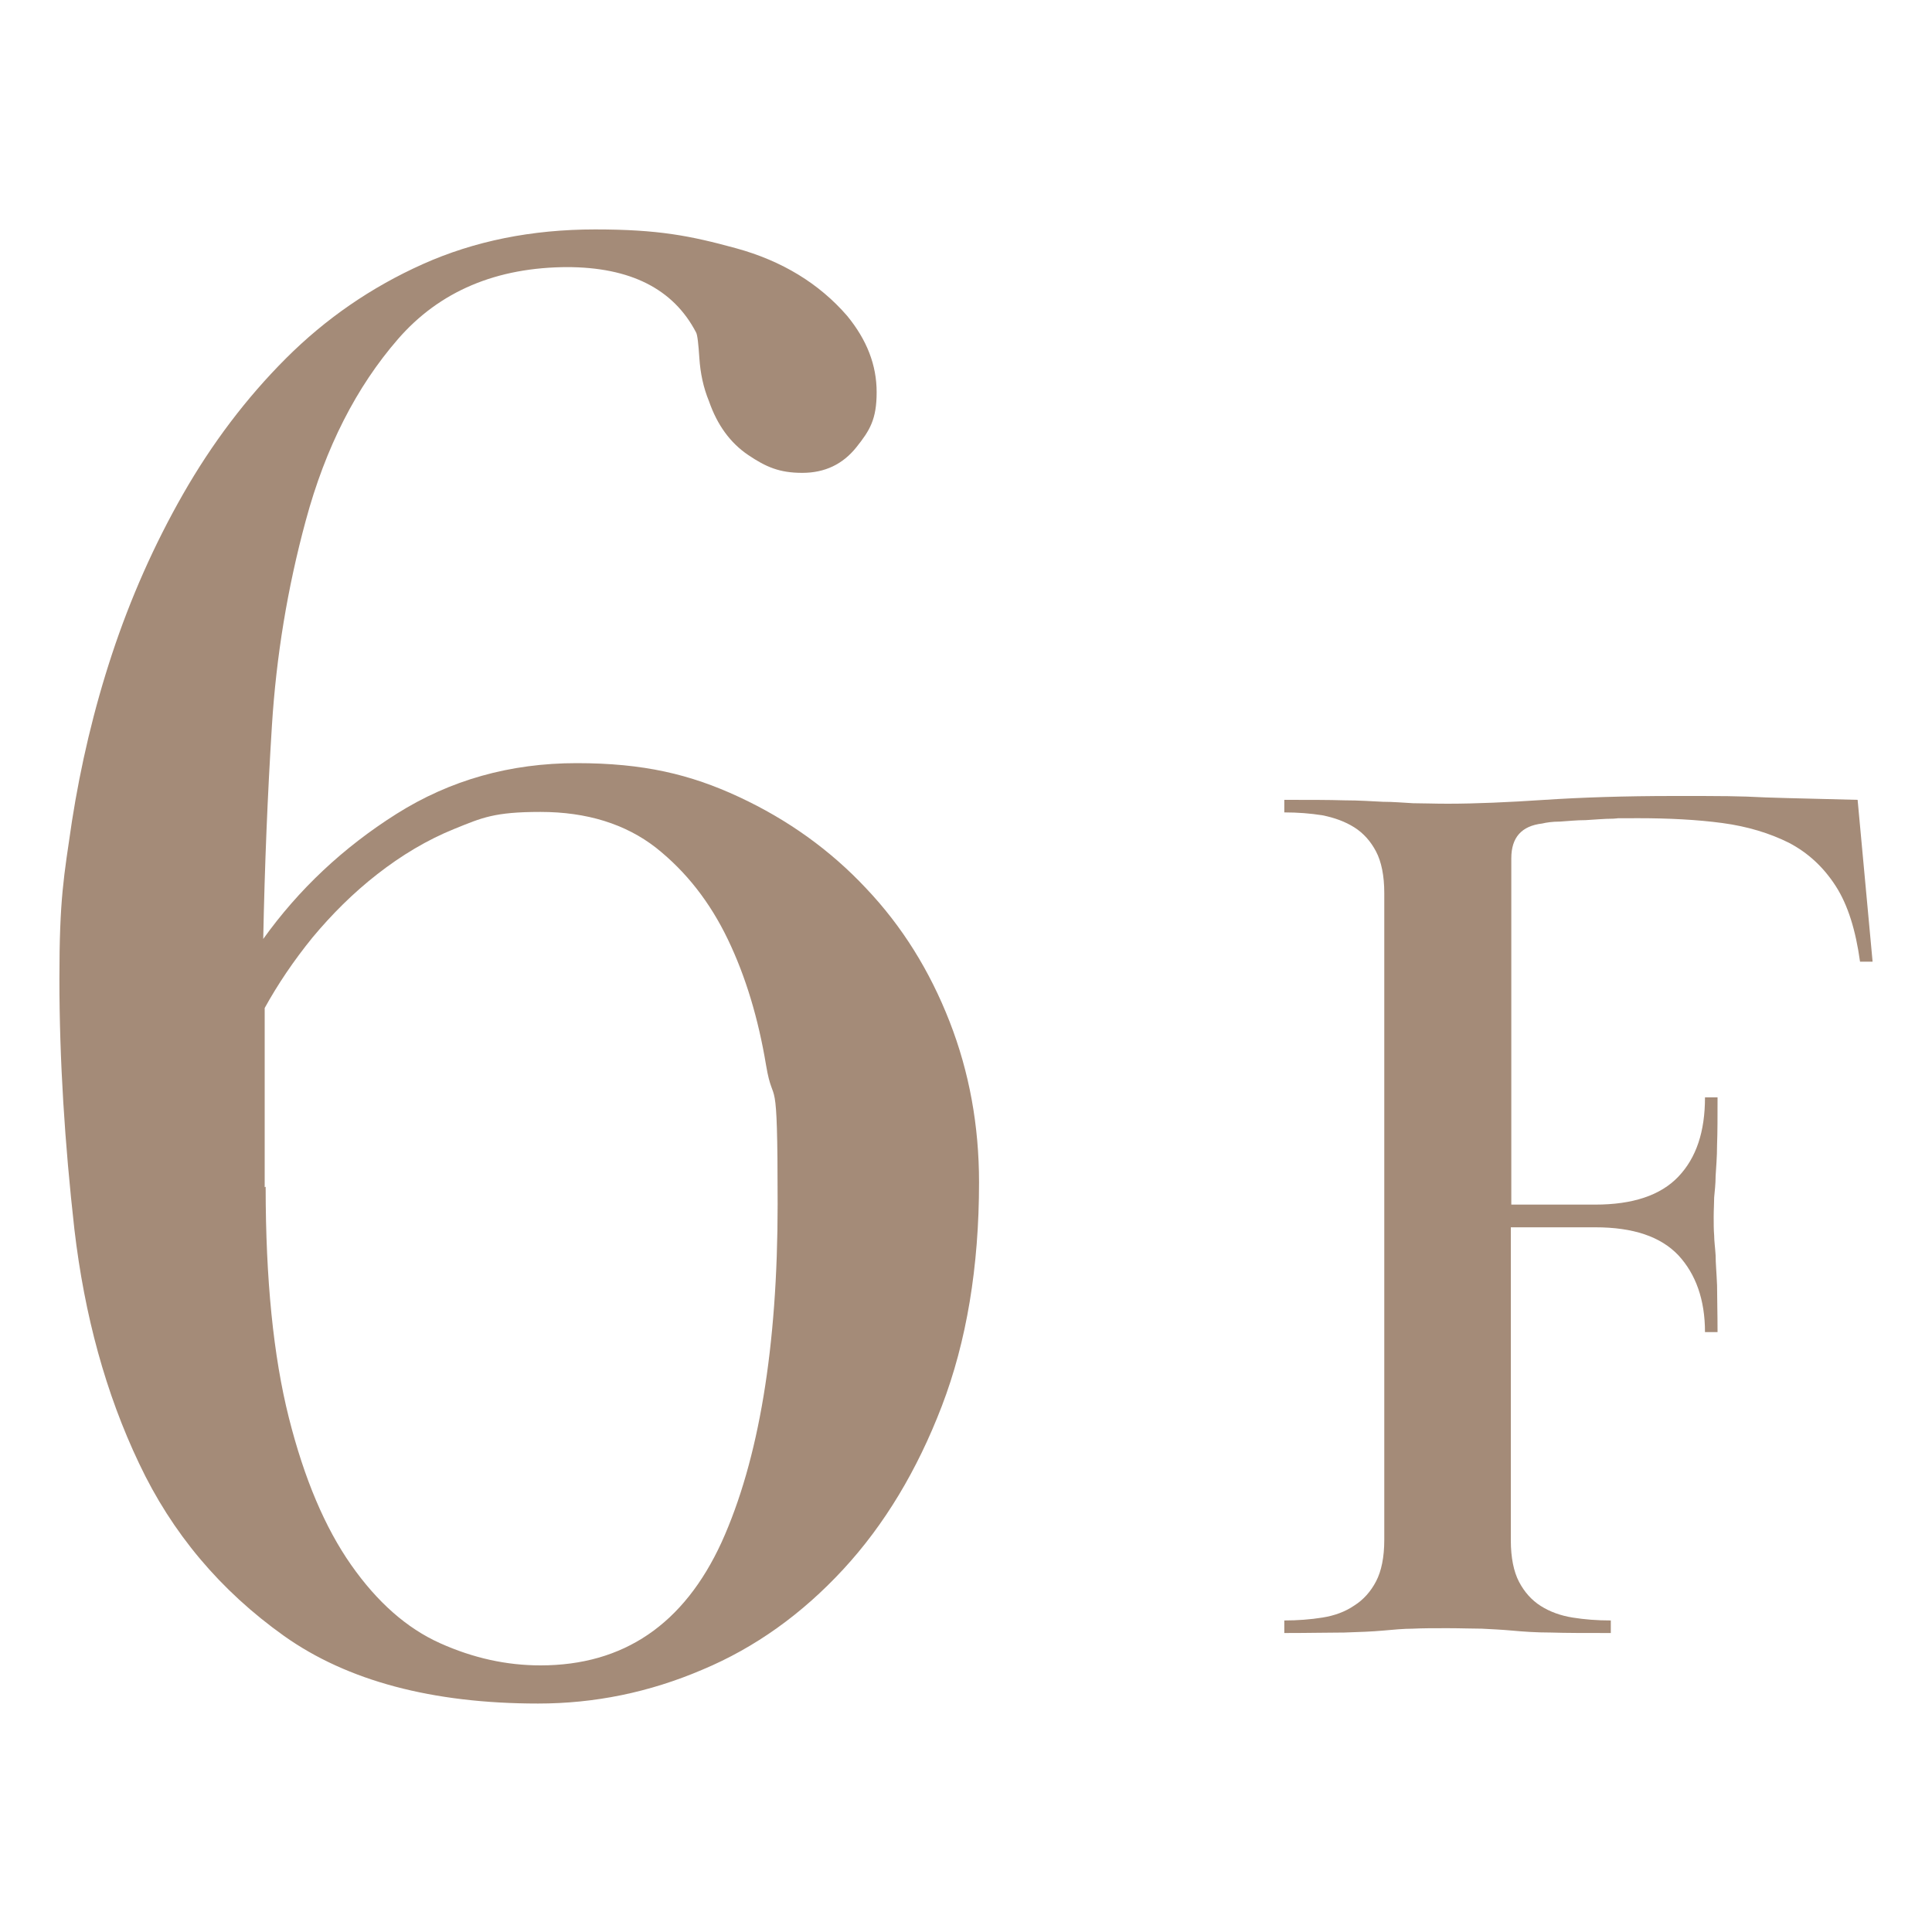
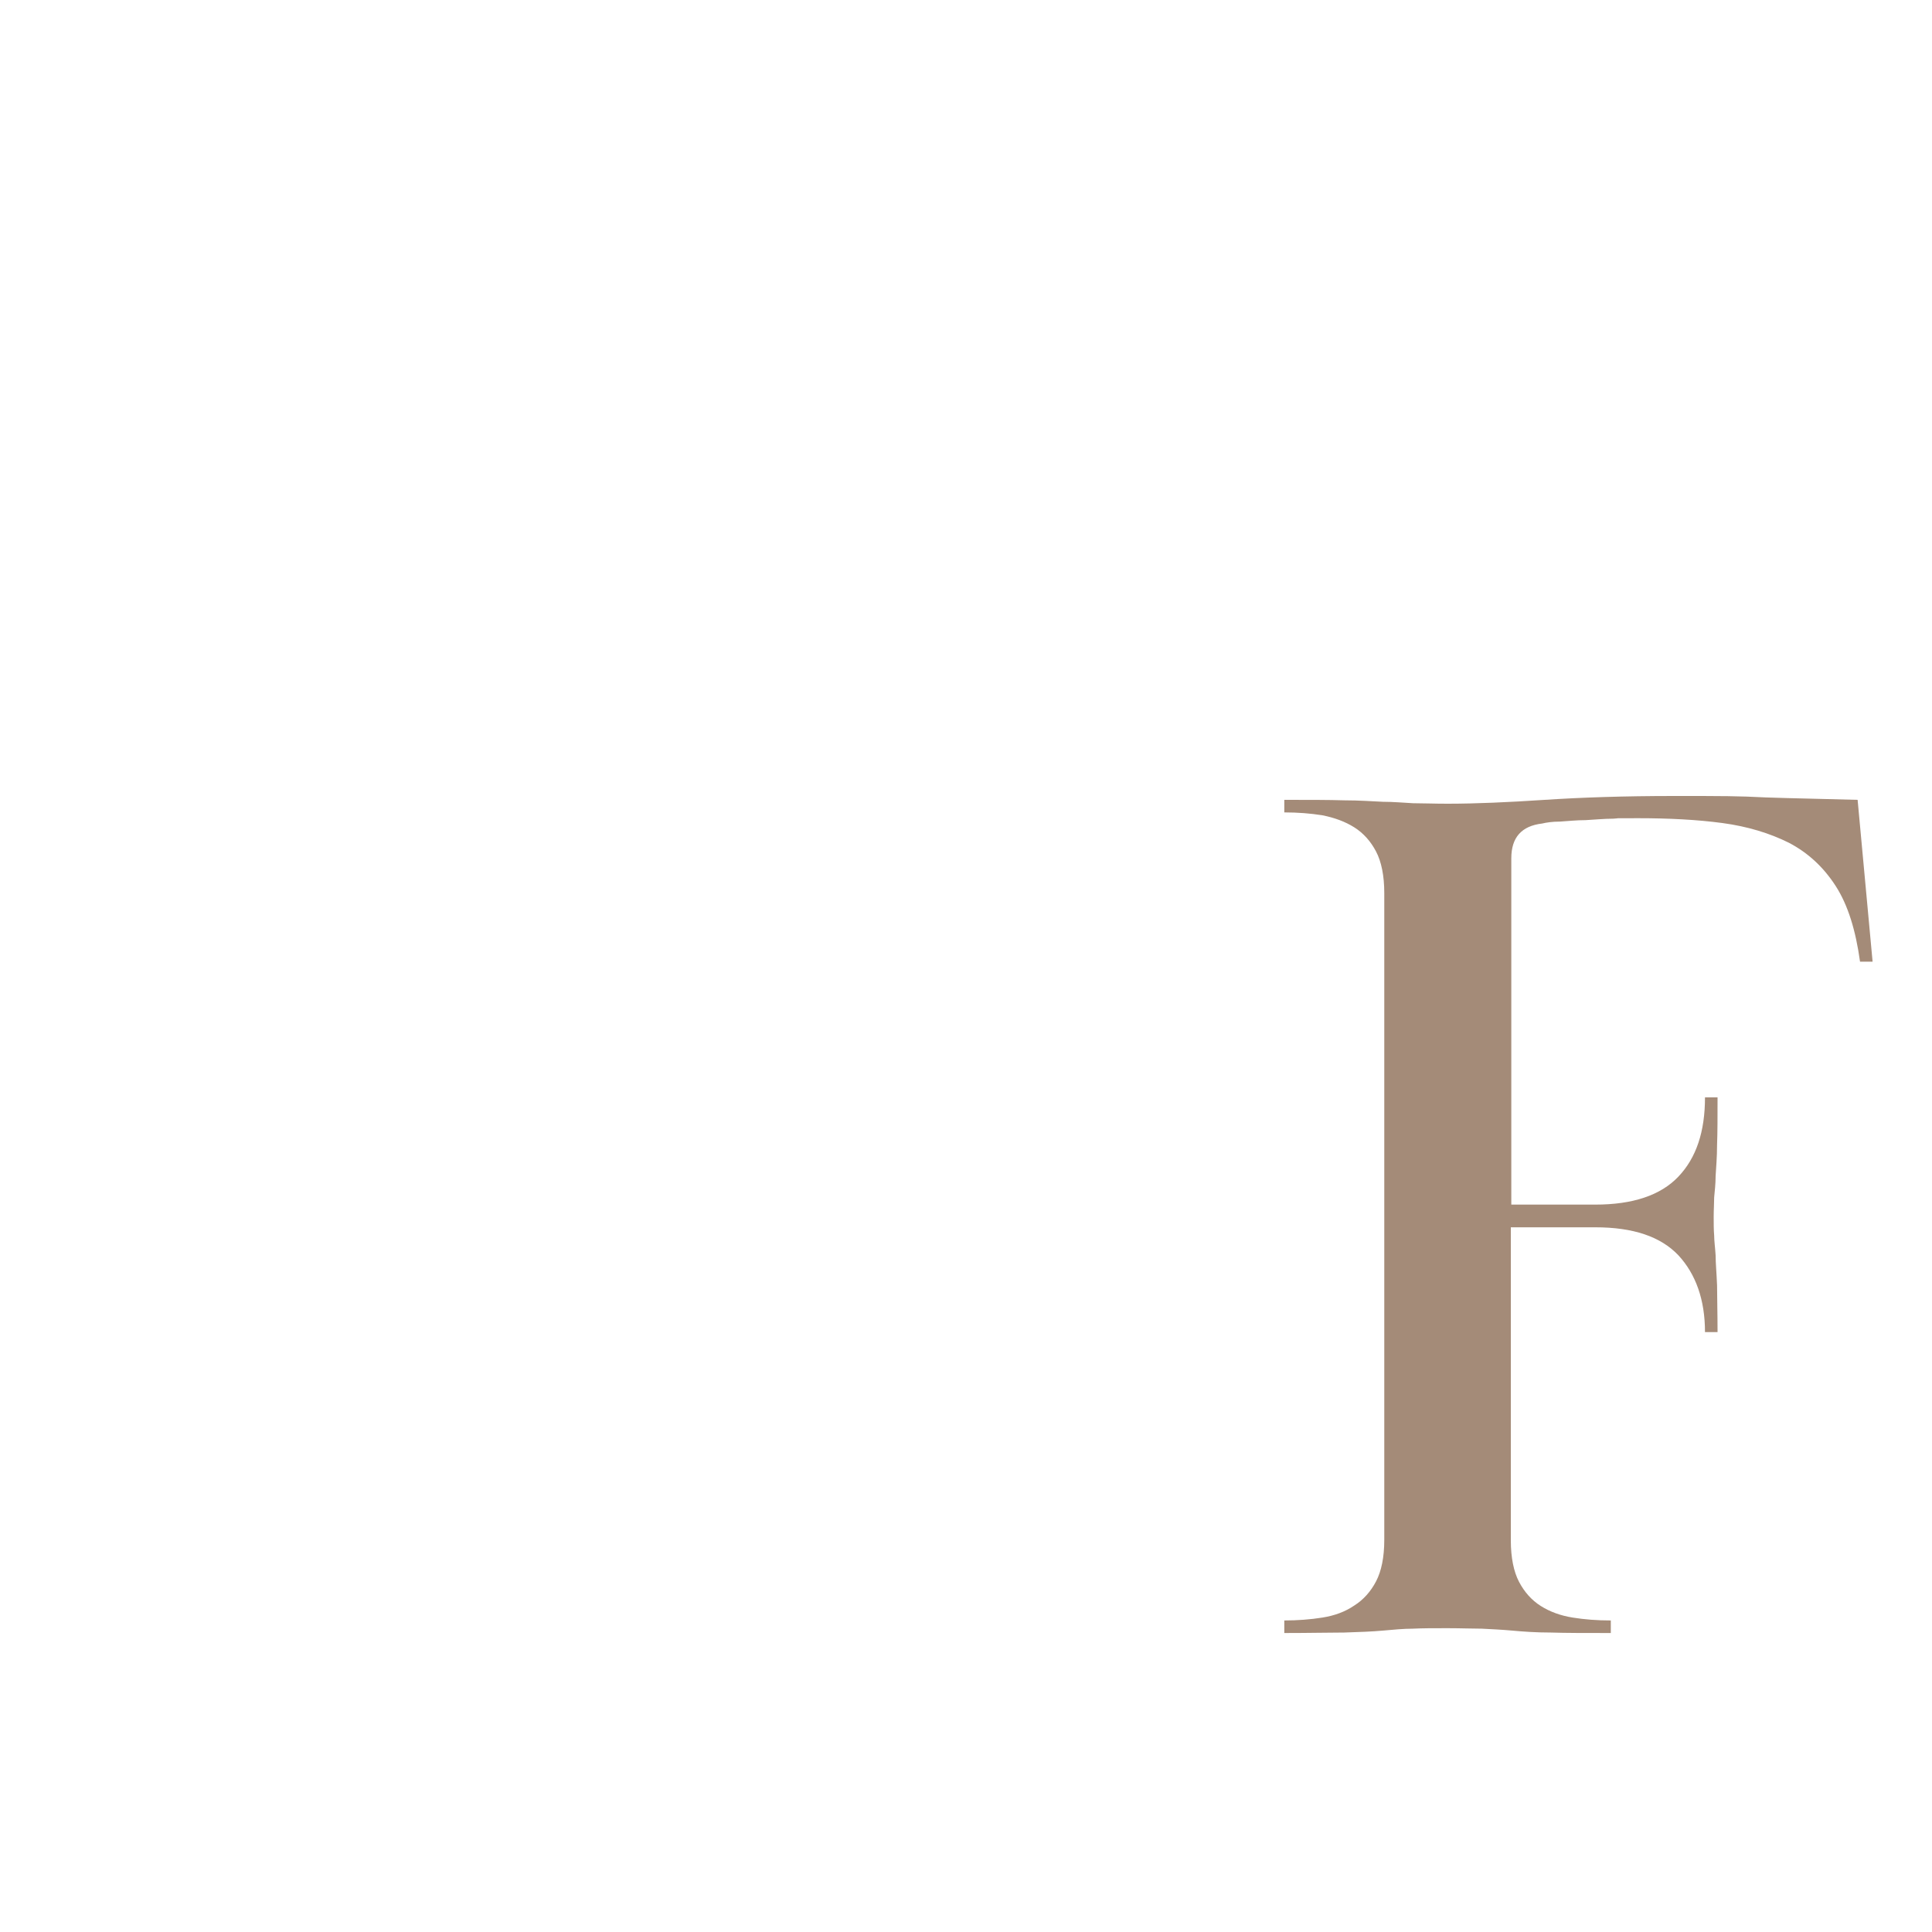
<svg xmlns="http://www.w3.org/2000/svg" id="_レイヤー_1" data-name="レイヤー 1" version="1.1" viewBox="0 0 400 400">
  <defs>
    <style>
      .cls-1 {
        fill: #a48b78;
        stroke-width: 0px;
      }
    </style>
  </defs>
-   <path class="cls-1" d="M117.7,55.3c-14.9,0-26.7,5-35.3,14.9-8.6,9.9-15,22.4-19.1,37.6-3.8,14-6.1,28.1-7,42.4-.9,14.3-1.5,29-1.8,44.2,7.3-10.2,16.5-18.9,27.6-25.9,11.1-7,23.5-10.5,37.3-10.5s23.5,2.3,33.6,7c10.1,4.7,18.9,11,26.3,18.9,7.5,7.9,13.2,17.1,17.3,27.6,4.1,10.5,6.1,21.6,6.1,33.3,0,17.5-2.6,33-7.7,46.3-5.1,13.3-11.9,24.6-20.4,33.8-8.5,9.2-18.2,16.2-29.2,20.8-11,4.7-22.3,7-34,7-21.9,0-39.5-4.7-52.6-14-13.2-9.4-23.2-21.3-30-35.7-6.9-14.5-11.3-30.6-13.4-48.5-2-17.8-3.1-35.1-3.1-51.8s.9-21.1,2.6-32.7c1.8-11.5,4.5-23.1,8.3-34.6,3.8-11.5,8.7-22.6,14.7-33.1,6-10.5,13.1-19.9,21.3-28.1,8.2-8.2,17.6-14.7,28.3-19.5,10.7-4.8,22.6-7.2,35.7-7.2s19.7,1.3,29.2,3.9c9.5,2.6,17.2,7.3,23,14,4.1,5,6.1,10.2,6.1,15.8s-1.4,7.9-4.2,11.4c-2.8,3.5-6.5,5.3-11.2,5.3s-7.5-1.2-11.2-3.7c-3.7-2.5-6.4-6.2-8.1-11.1-1.2-2.9-1.8-5.9-2-8.9-.2-3-.4-4.9-.7-5.4-4.7-9-13.6-13.5-26.8-13.5ZM55,245.7c0,19.2,1.6,35.1,4.8,47.8,3.2,12.7,7.5,22.8,12.9,30.5,5.4,7.7,11.5,13.1,18.4,16.2,6.9,3.1,13.8,4.6,20.8,4.6,17.2,0,29.7-8.5,37.5-25.5,7.7-17,11.6-40.4,11.6-70s-.8-19.2-2.4-28.8c-1.6-9.6-4.2-18.3-7.9-26-3.7-7.7-8.6-14-14.9-19-6.3-4.9-14.3-7.4-23.9-7.4s-12.1,1.2-17.8,3.5c-5.7,2.3-11,5.5-16,9.4-5,3.9-9.4,8.3-13.4,13.1-3.9,4.8-7.2,9.7-9.9,14.6v37.1Z" />
  <path class="cls-1" d="M330.3,249.4c7.7,0,13.5-1.9,17.2-5.8,3.7-3.9,5.5-9.3,5.5-16.4h2.6c0,4,0,7.2-.1,9.8,0,2.6-.2,4.7-.3,6.5,0,1.7-.2,3.2-.3,4.4,0,1.2-.1,2.5-.1,4s0,2.7.1,3.9c0,1.1.2,2.5.3,4.1,0,1.6.2,3.7.3,6.2,0,2.5.1,5.7.1,9.7h-2.6c0-6.7-1.9-12-5.5-15.9-3.7-3.9-9.4-5.8-17.2-5.8h-17.5v64.8c0,3.6.6,6.5,1.7,8.6,1.1,2.1,2.6,3.8,4.5,5,1.9,1.2,4.1,2,6.6,2.4,2.5.4,5.1.6,7.9.6v2.6c-5.2,0-9.3,0-12.4-.1-3.1,0-5.8-.2-8-.4-2.2-.2-4.3-.3-6.3-.4-2,0-4.3-.1-7.1-.1s-5.3,0-7.2.1c-1.9,0-4,.2-6.2.4-2.2.2-4.9.3-8,.4-3.1,0-7.2.1-12.4.1v-2.6c2.7,0,5.4-.2,7.9-.6,2.5-.4,4.7-1.2,6.6-2.5,1.9-1.2,3.4-2.9,4.5-5,1.1-2.1,1.7-5,1.7-8.6v-133.9c0-3.6-.6-6.5-1.7-8.6-1.1-2.1-2.6-3.8-4.5-5-1.9-1.2-4.1-2-6.6-2.5-2.5-.4-5.1-.6-7.9-.6v-2.6c5.2,0,9.3,0,12.4.1,3.1,0,5.8.2,8,.3,2.2,0,4.3.2,6.3.3,2,0,4.3.1,7.1.1,5.8,0,12.6-.3,20.1-.8,7.6-.5,16.5-.8,26.8-.8s13.2,0,19,.3c5.8.2,12.1.3,19,.5l3.1,33.5h-2.6c-.9-6.5-2.5-11.7-5-15.6-2.5-3.9-5.7-6.9-9.7-9-4-2-8.6-3.4-13.8-4.1-5.2-.7-11.1-1-17.4-1s-3.3,0-5.2.1c-1.9,0-3.8.2-5.7.3-1.9,0-3.7.2-5.3.3-1.6,0-2.9.2-3.7.4-4.3.5-6.4,2.9-6.4,7.2v71.7h17.5Z" />
</svg>